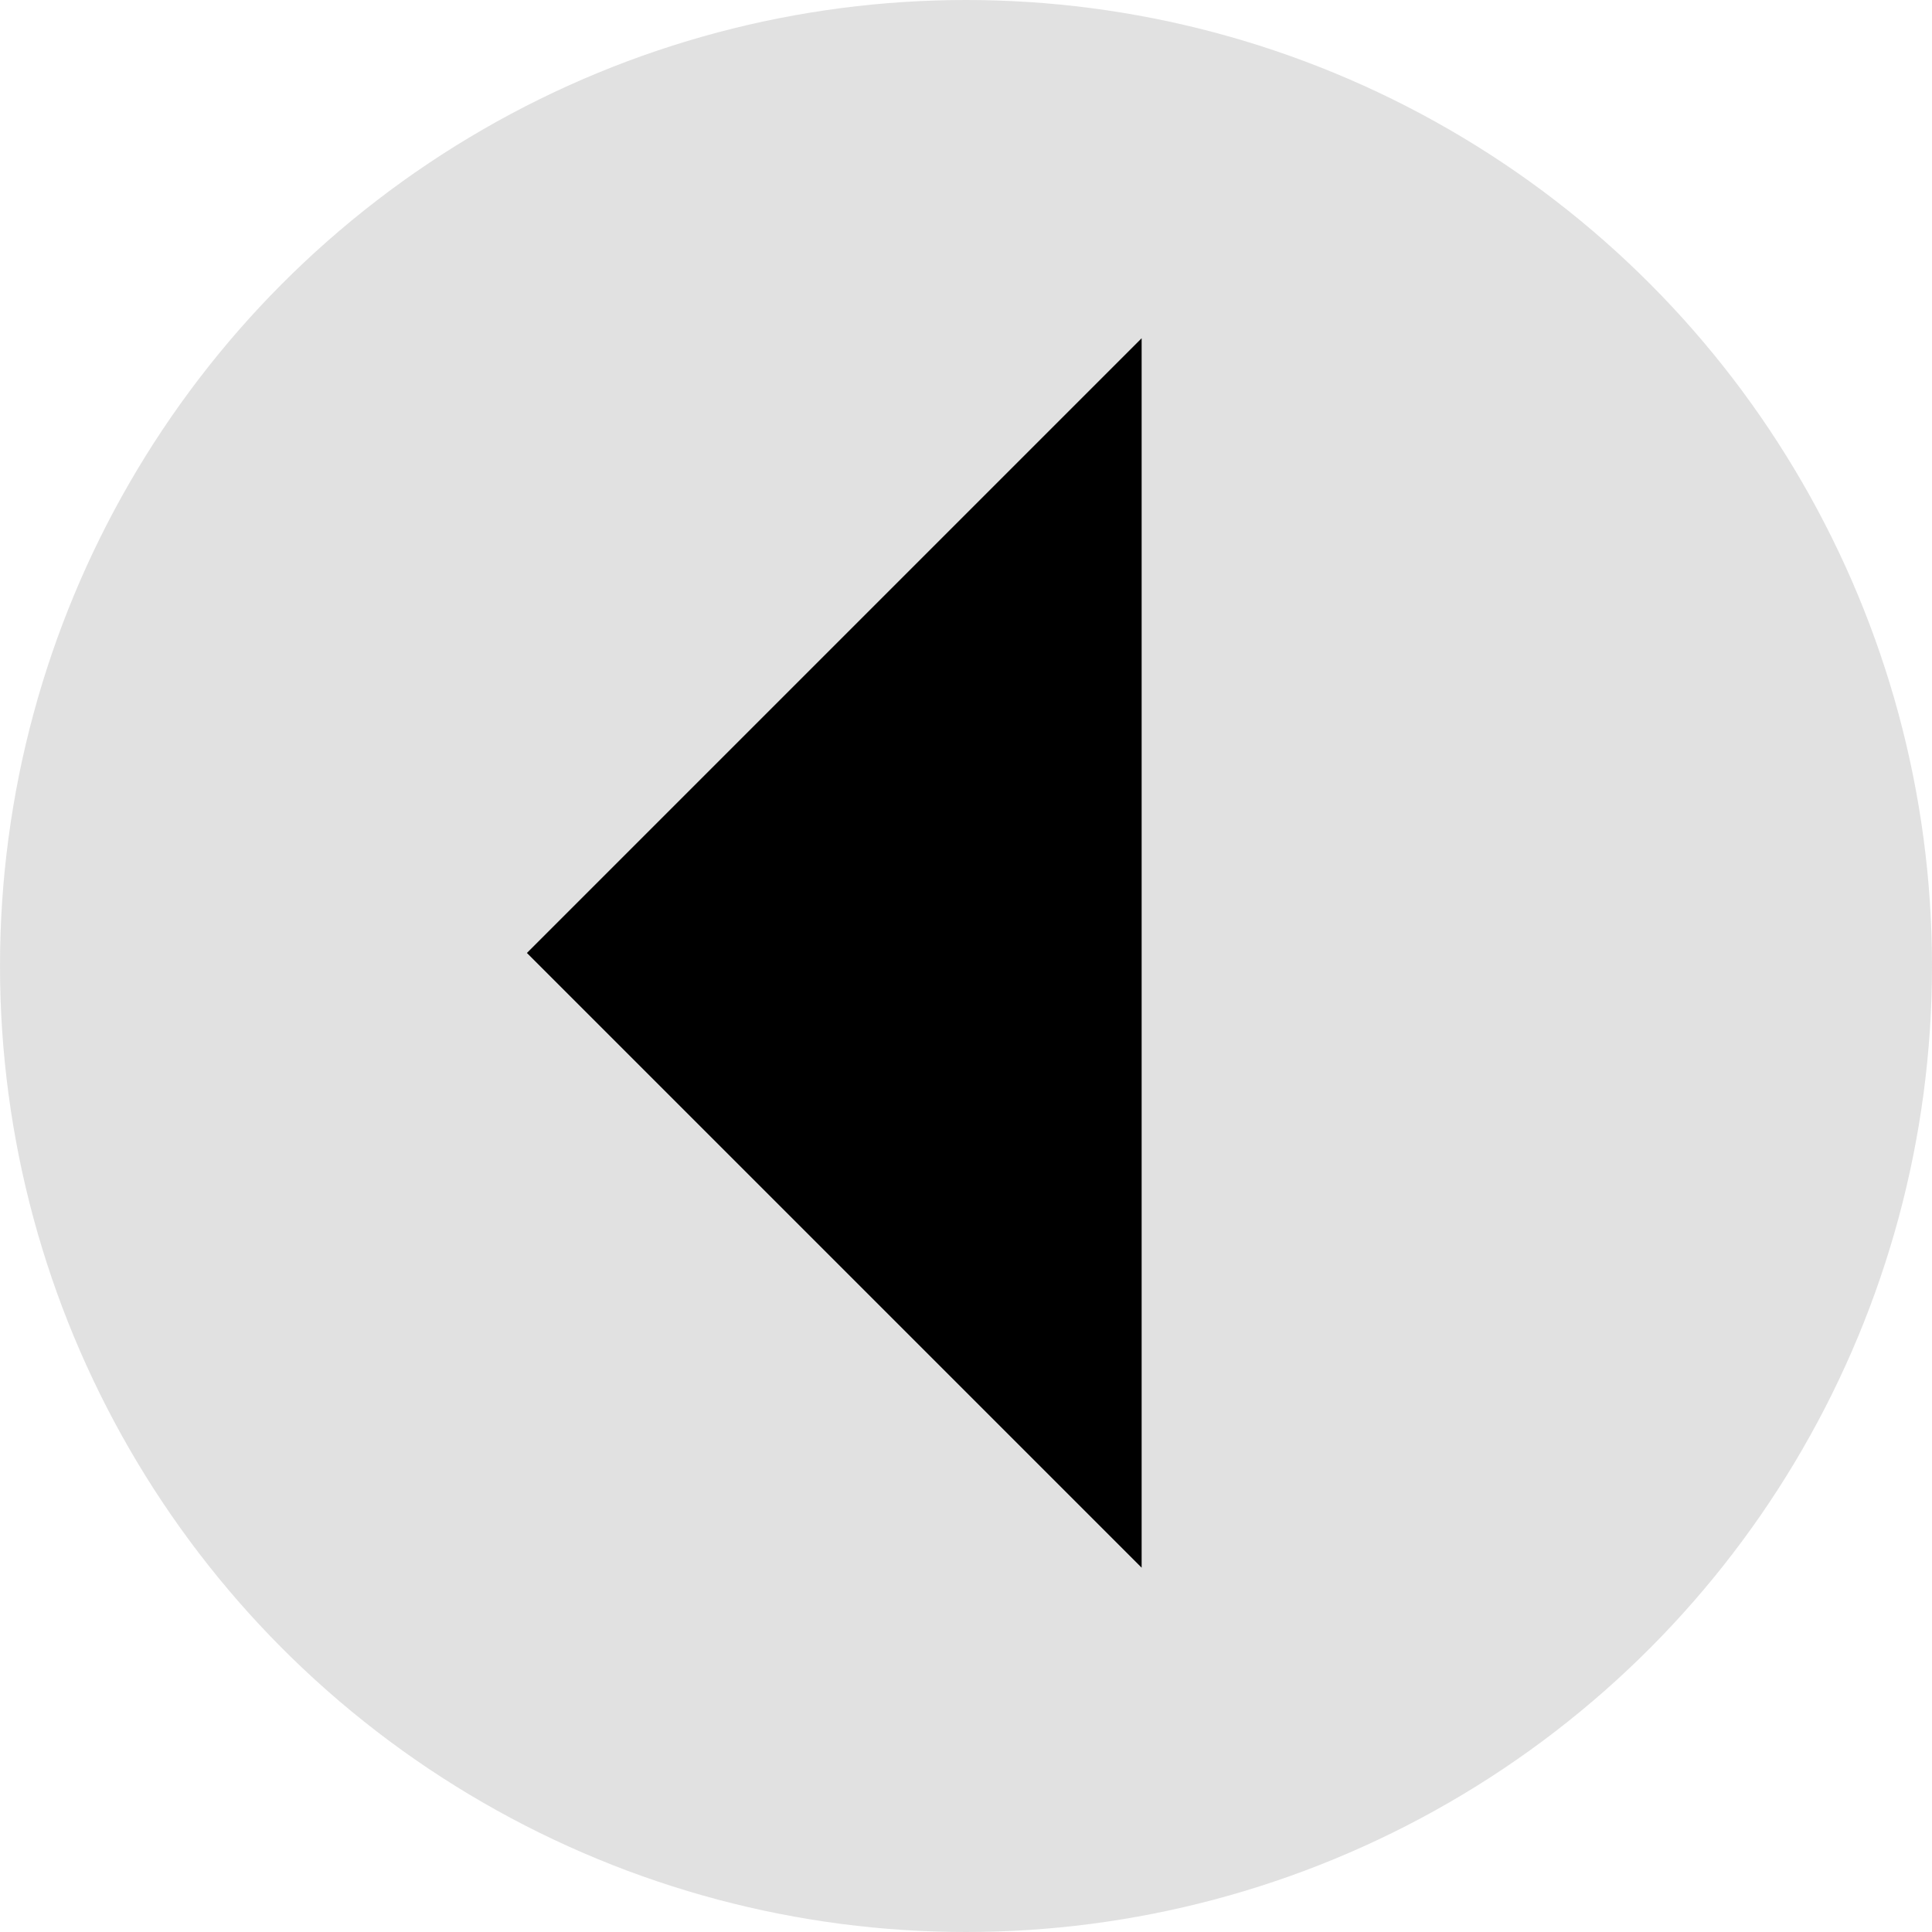
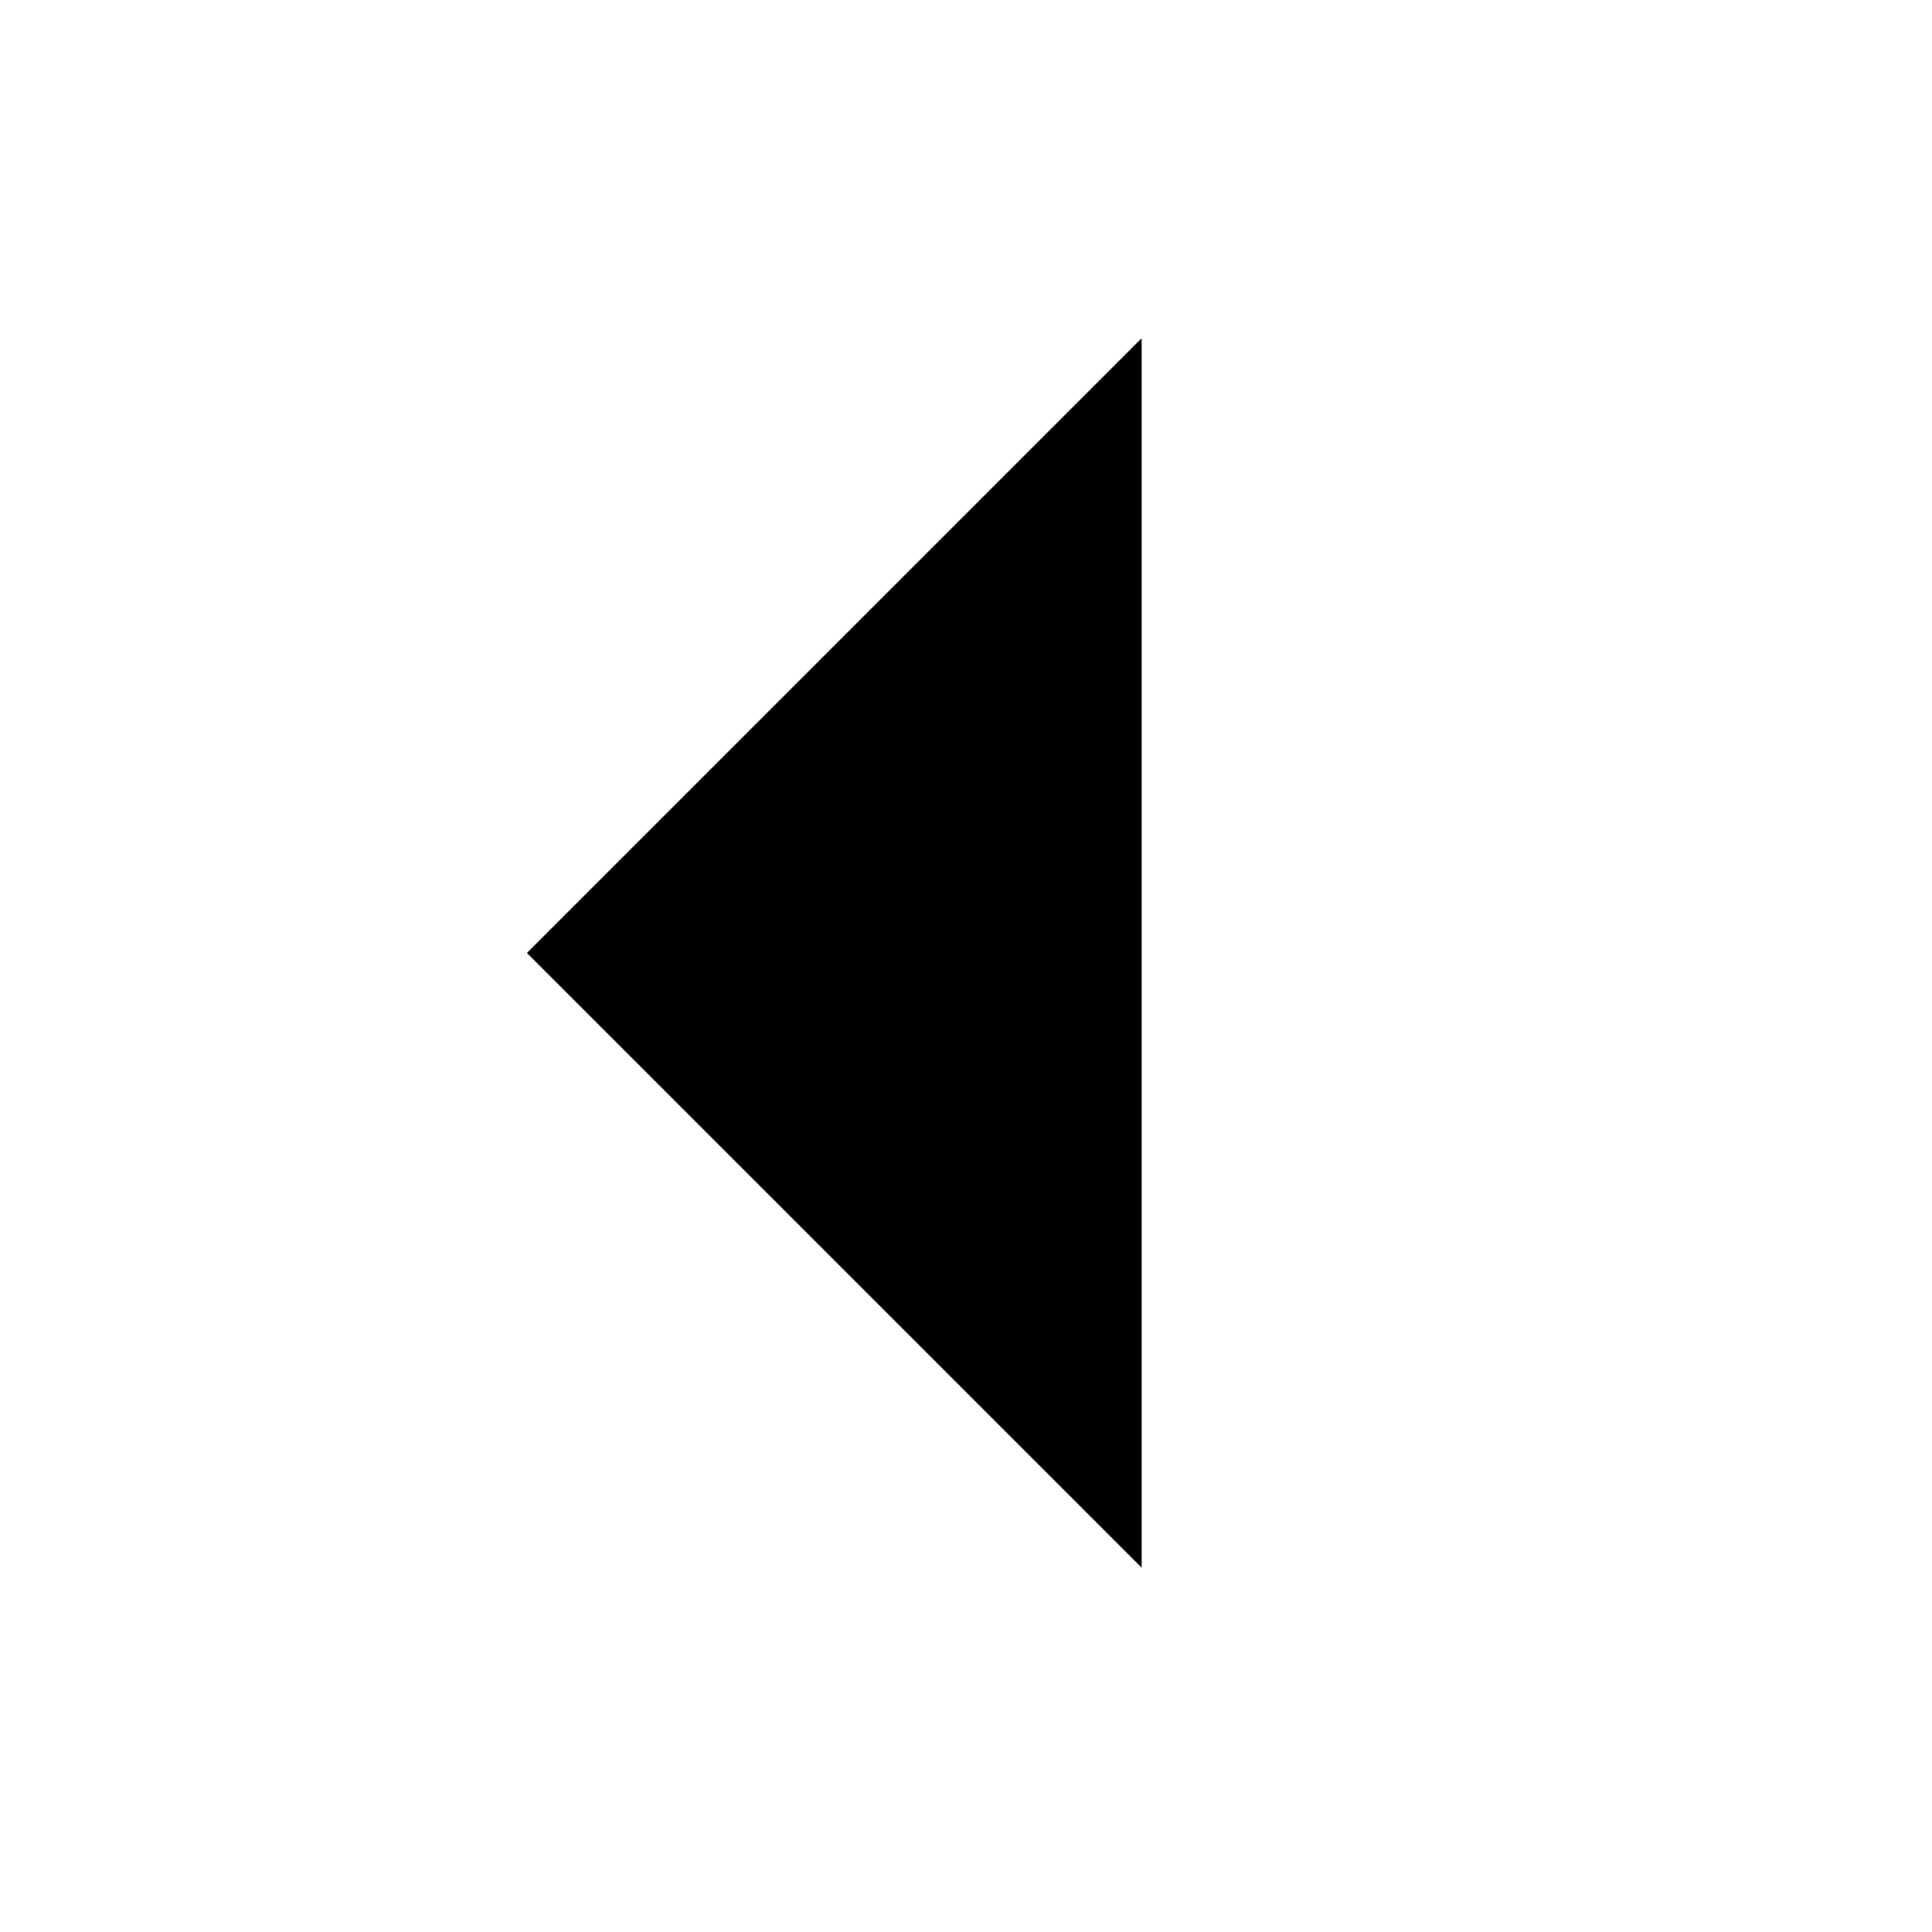
<svg xmlns="http://www.w3.org/2000/svg" width="44" height="44" viewBox="0 0 44 44" fill="none">
-   <circle cx="22" cy="22" r="22" fill="#C4C4C4" fill-opacity="0.5" />
-   <path d="M12 21.703L26 7.703V35.703L12 21.703Z" fill="black" />
+   <path d="M12 21.703L26 7.703V35.703L12 21.703" fill="black" />
</svg>